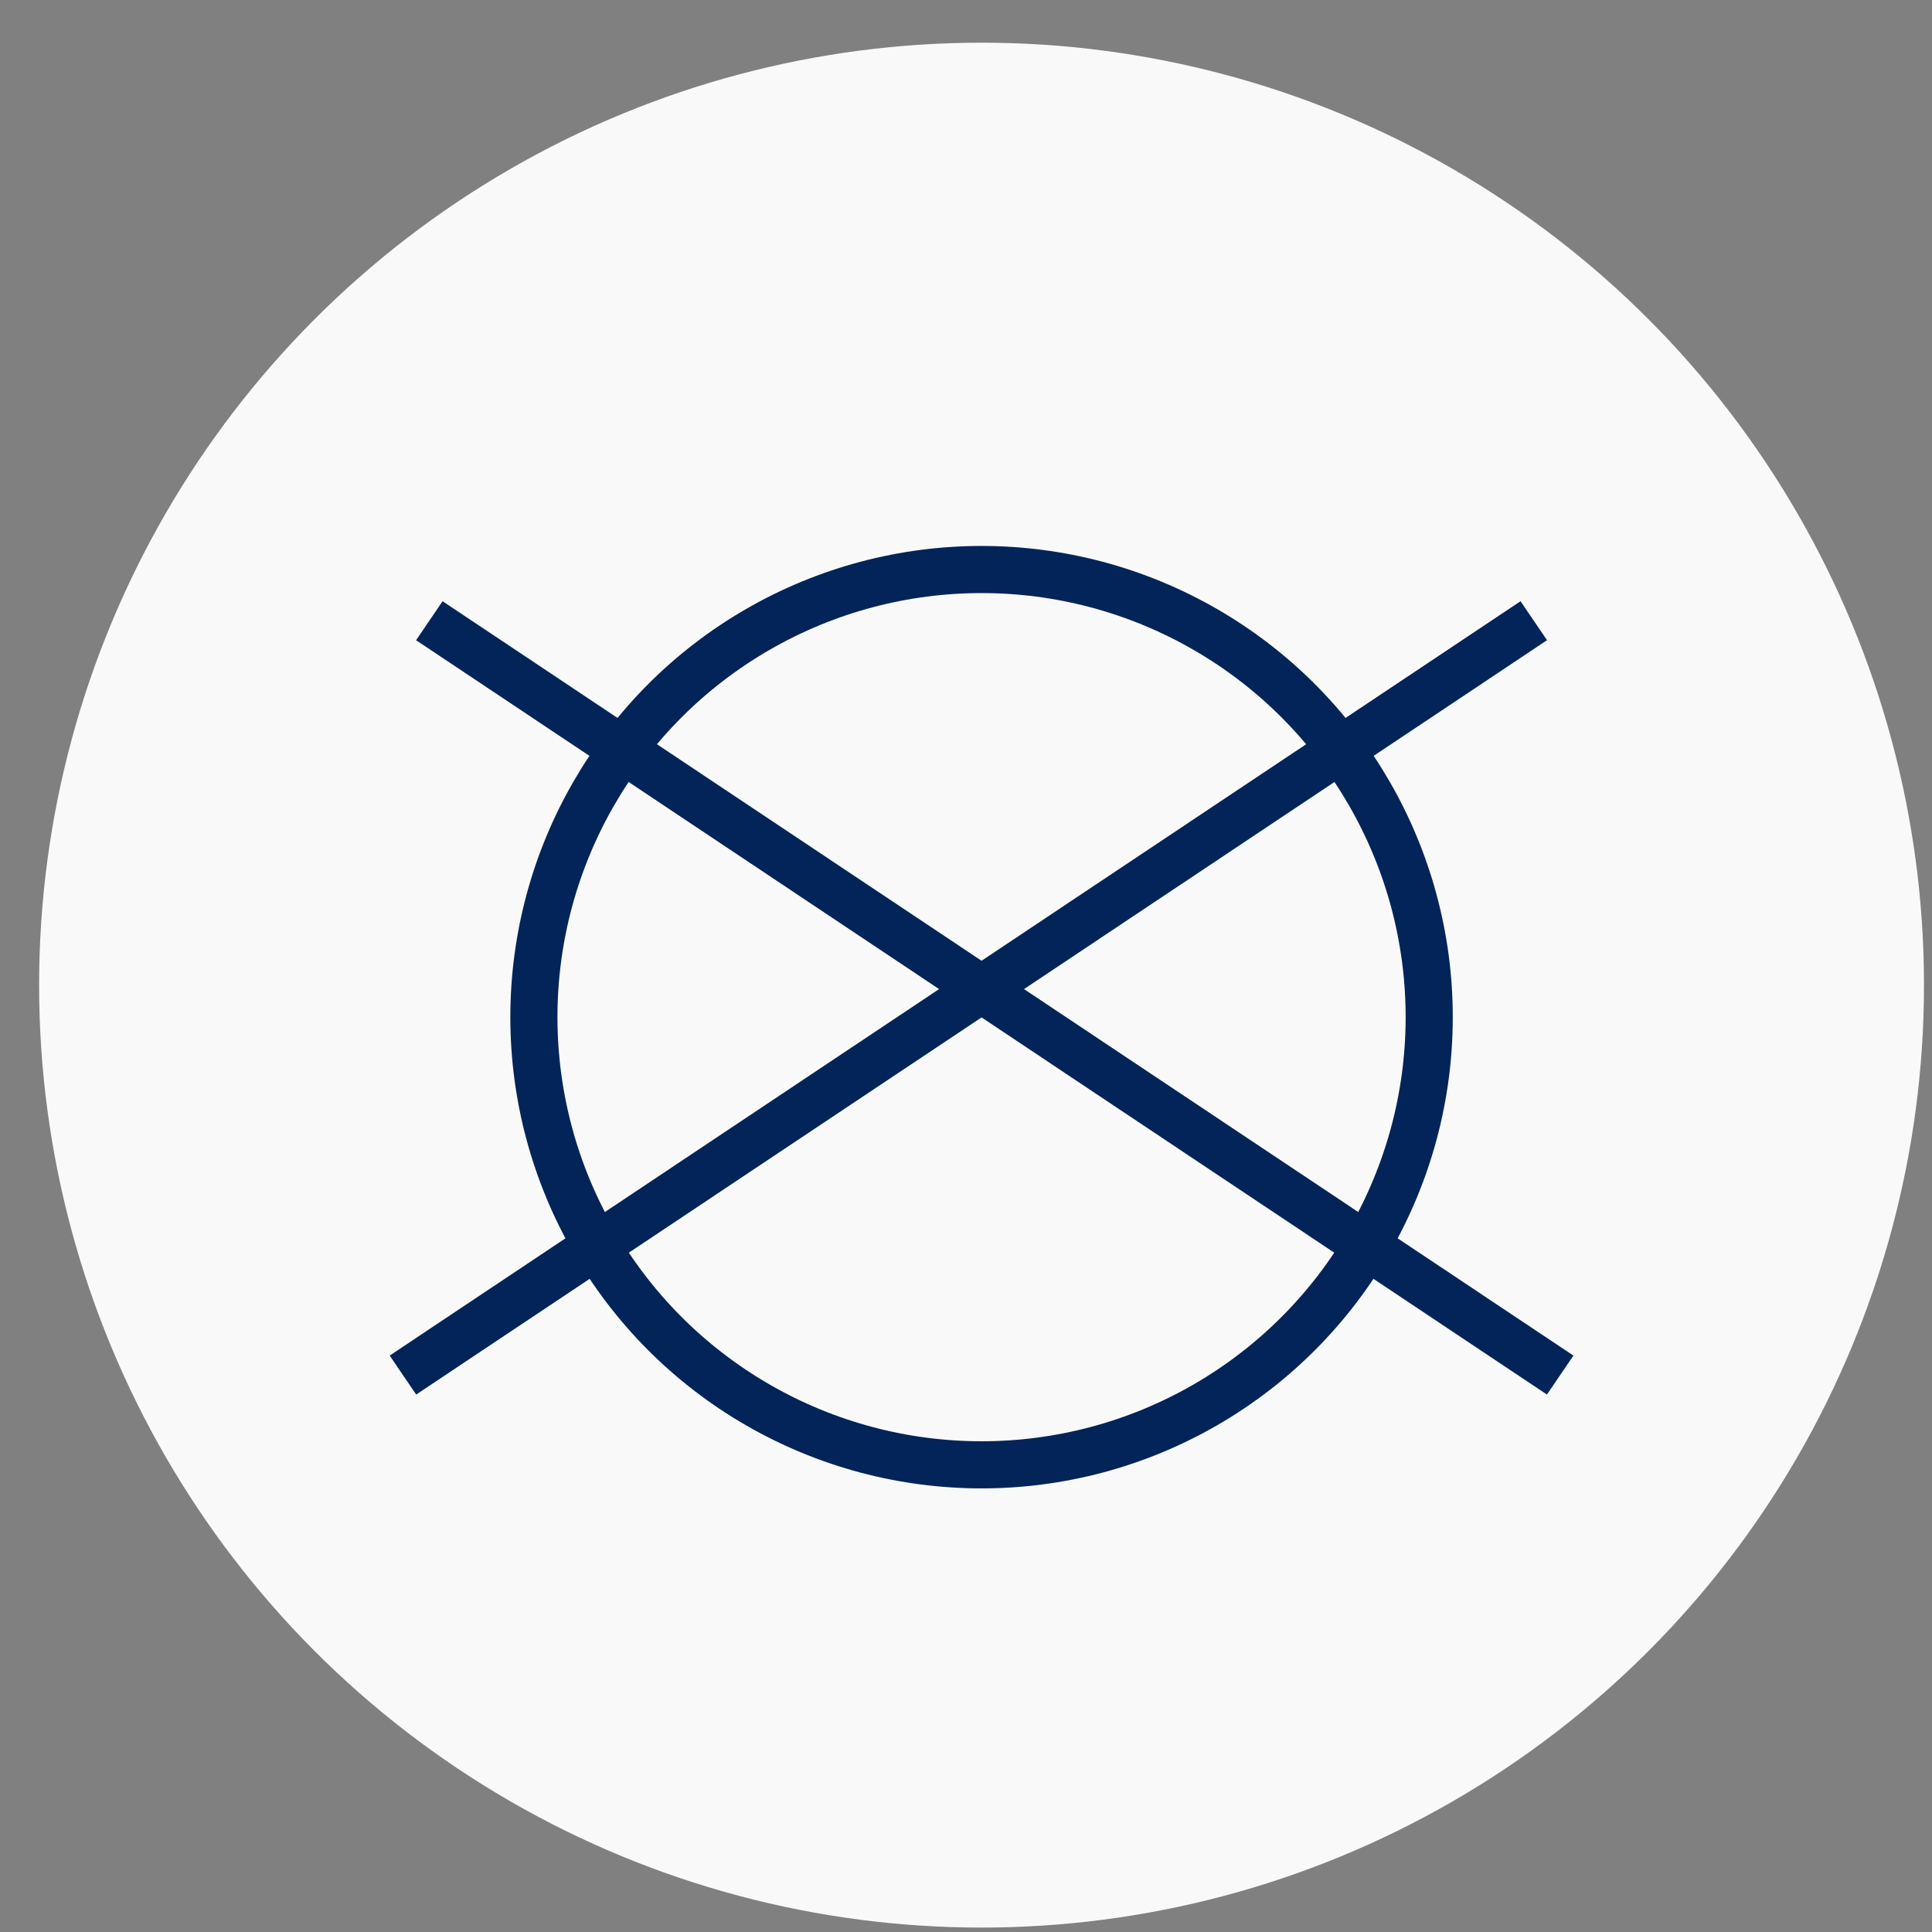
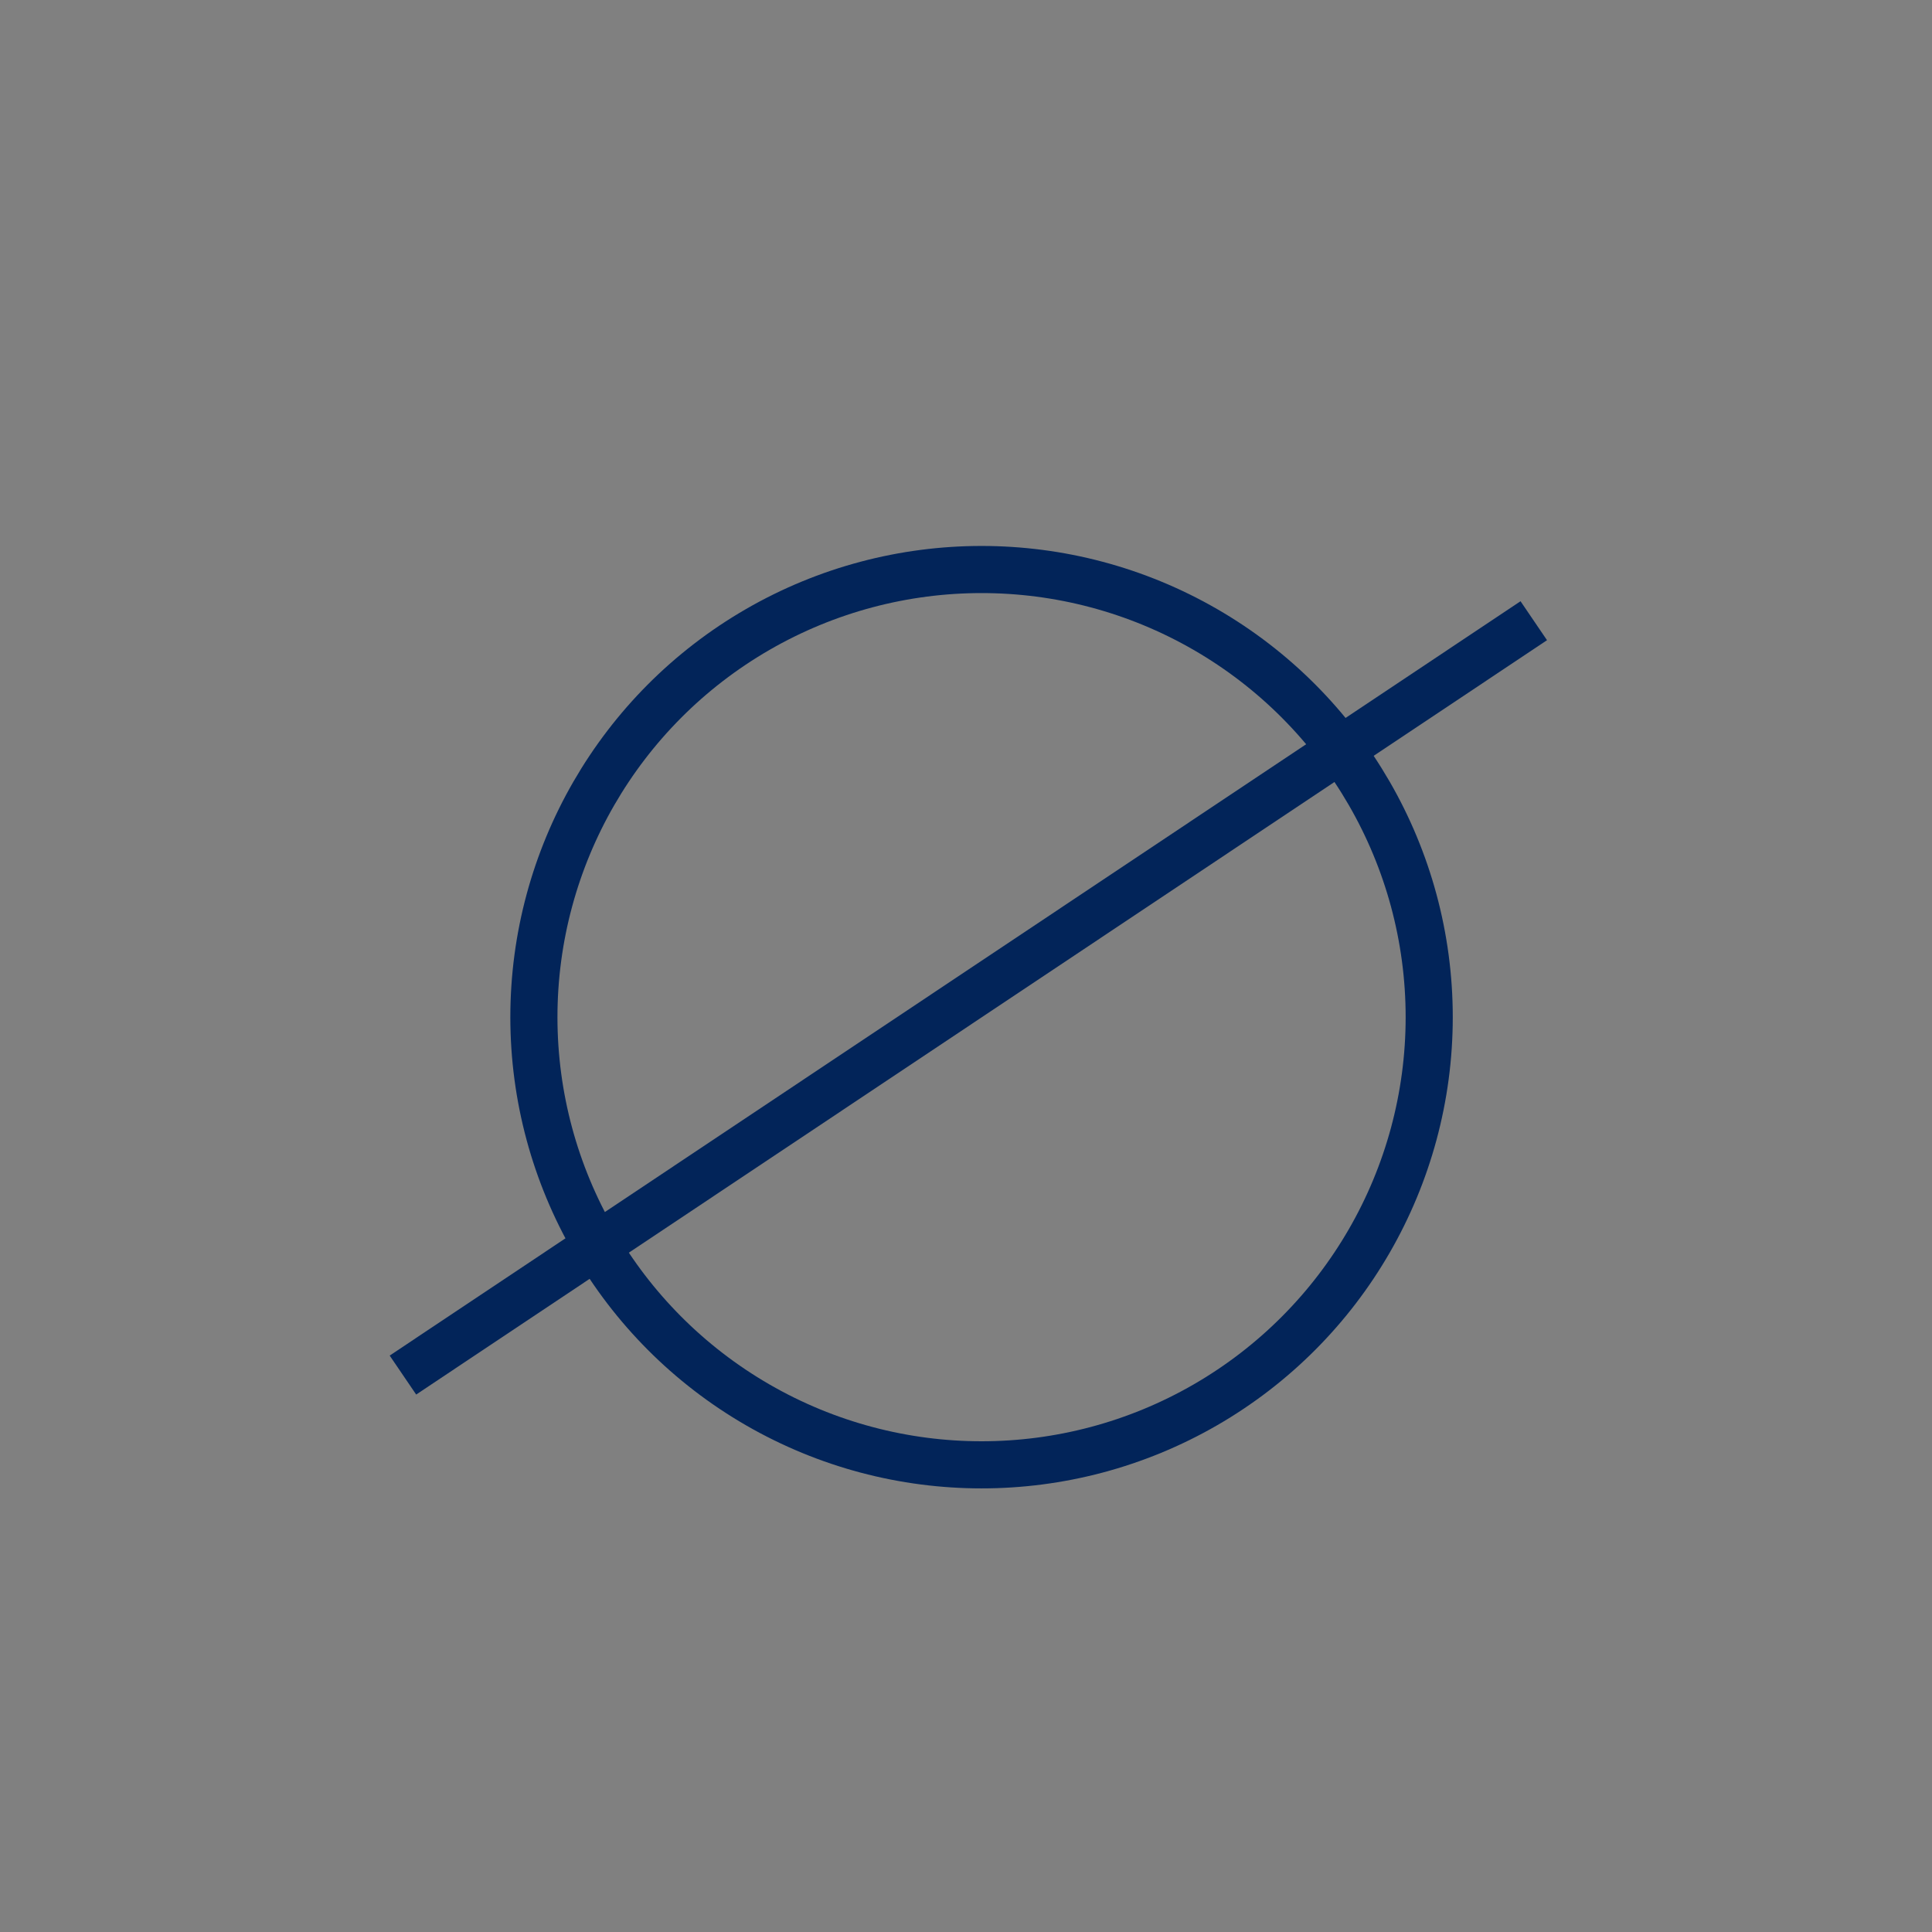
<svg xmlns="http://www.w3.org/2000/svg" width="41" height="41" viewBox="0 0 41 41" fill="none">
  <rect x="0" y="0" width="41" height="41" fill="#808080" stroke="none" />
-   <circle cx="20.83" cy="20.906" r="20" fill="white" fill-opacity="0.95" />
  <circle cx="20.83" cy="21.586" r="9.5" stroke="#022459" />
-   <line y1="-0.5" x2="28.844" y2="-0.5" transform="matrix(0.832 0.555 -0.562 0.827 8.83 13.586)" stroke="#022459" />
  <line y1="-0.5" x2="28.844" y2="-0.5" transform="matrix(-0.832 0.555 0.562 0.827 32.83 13.586)" stroke="#022459" />
</svg>